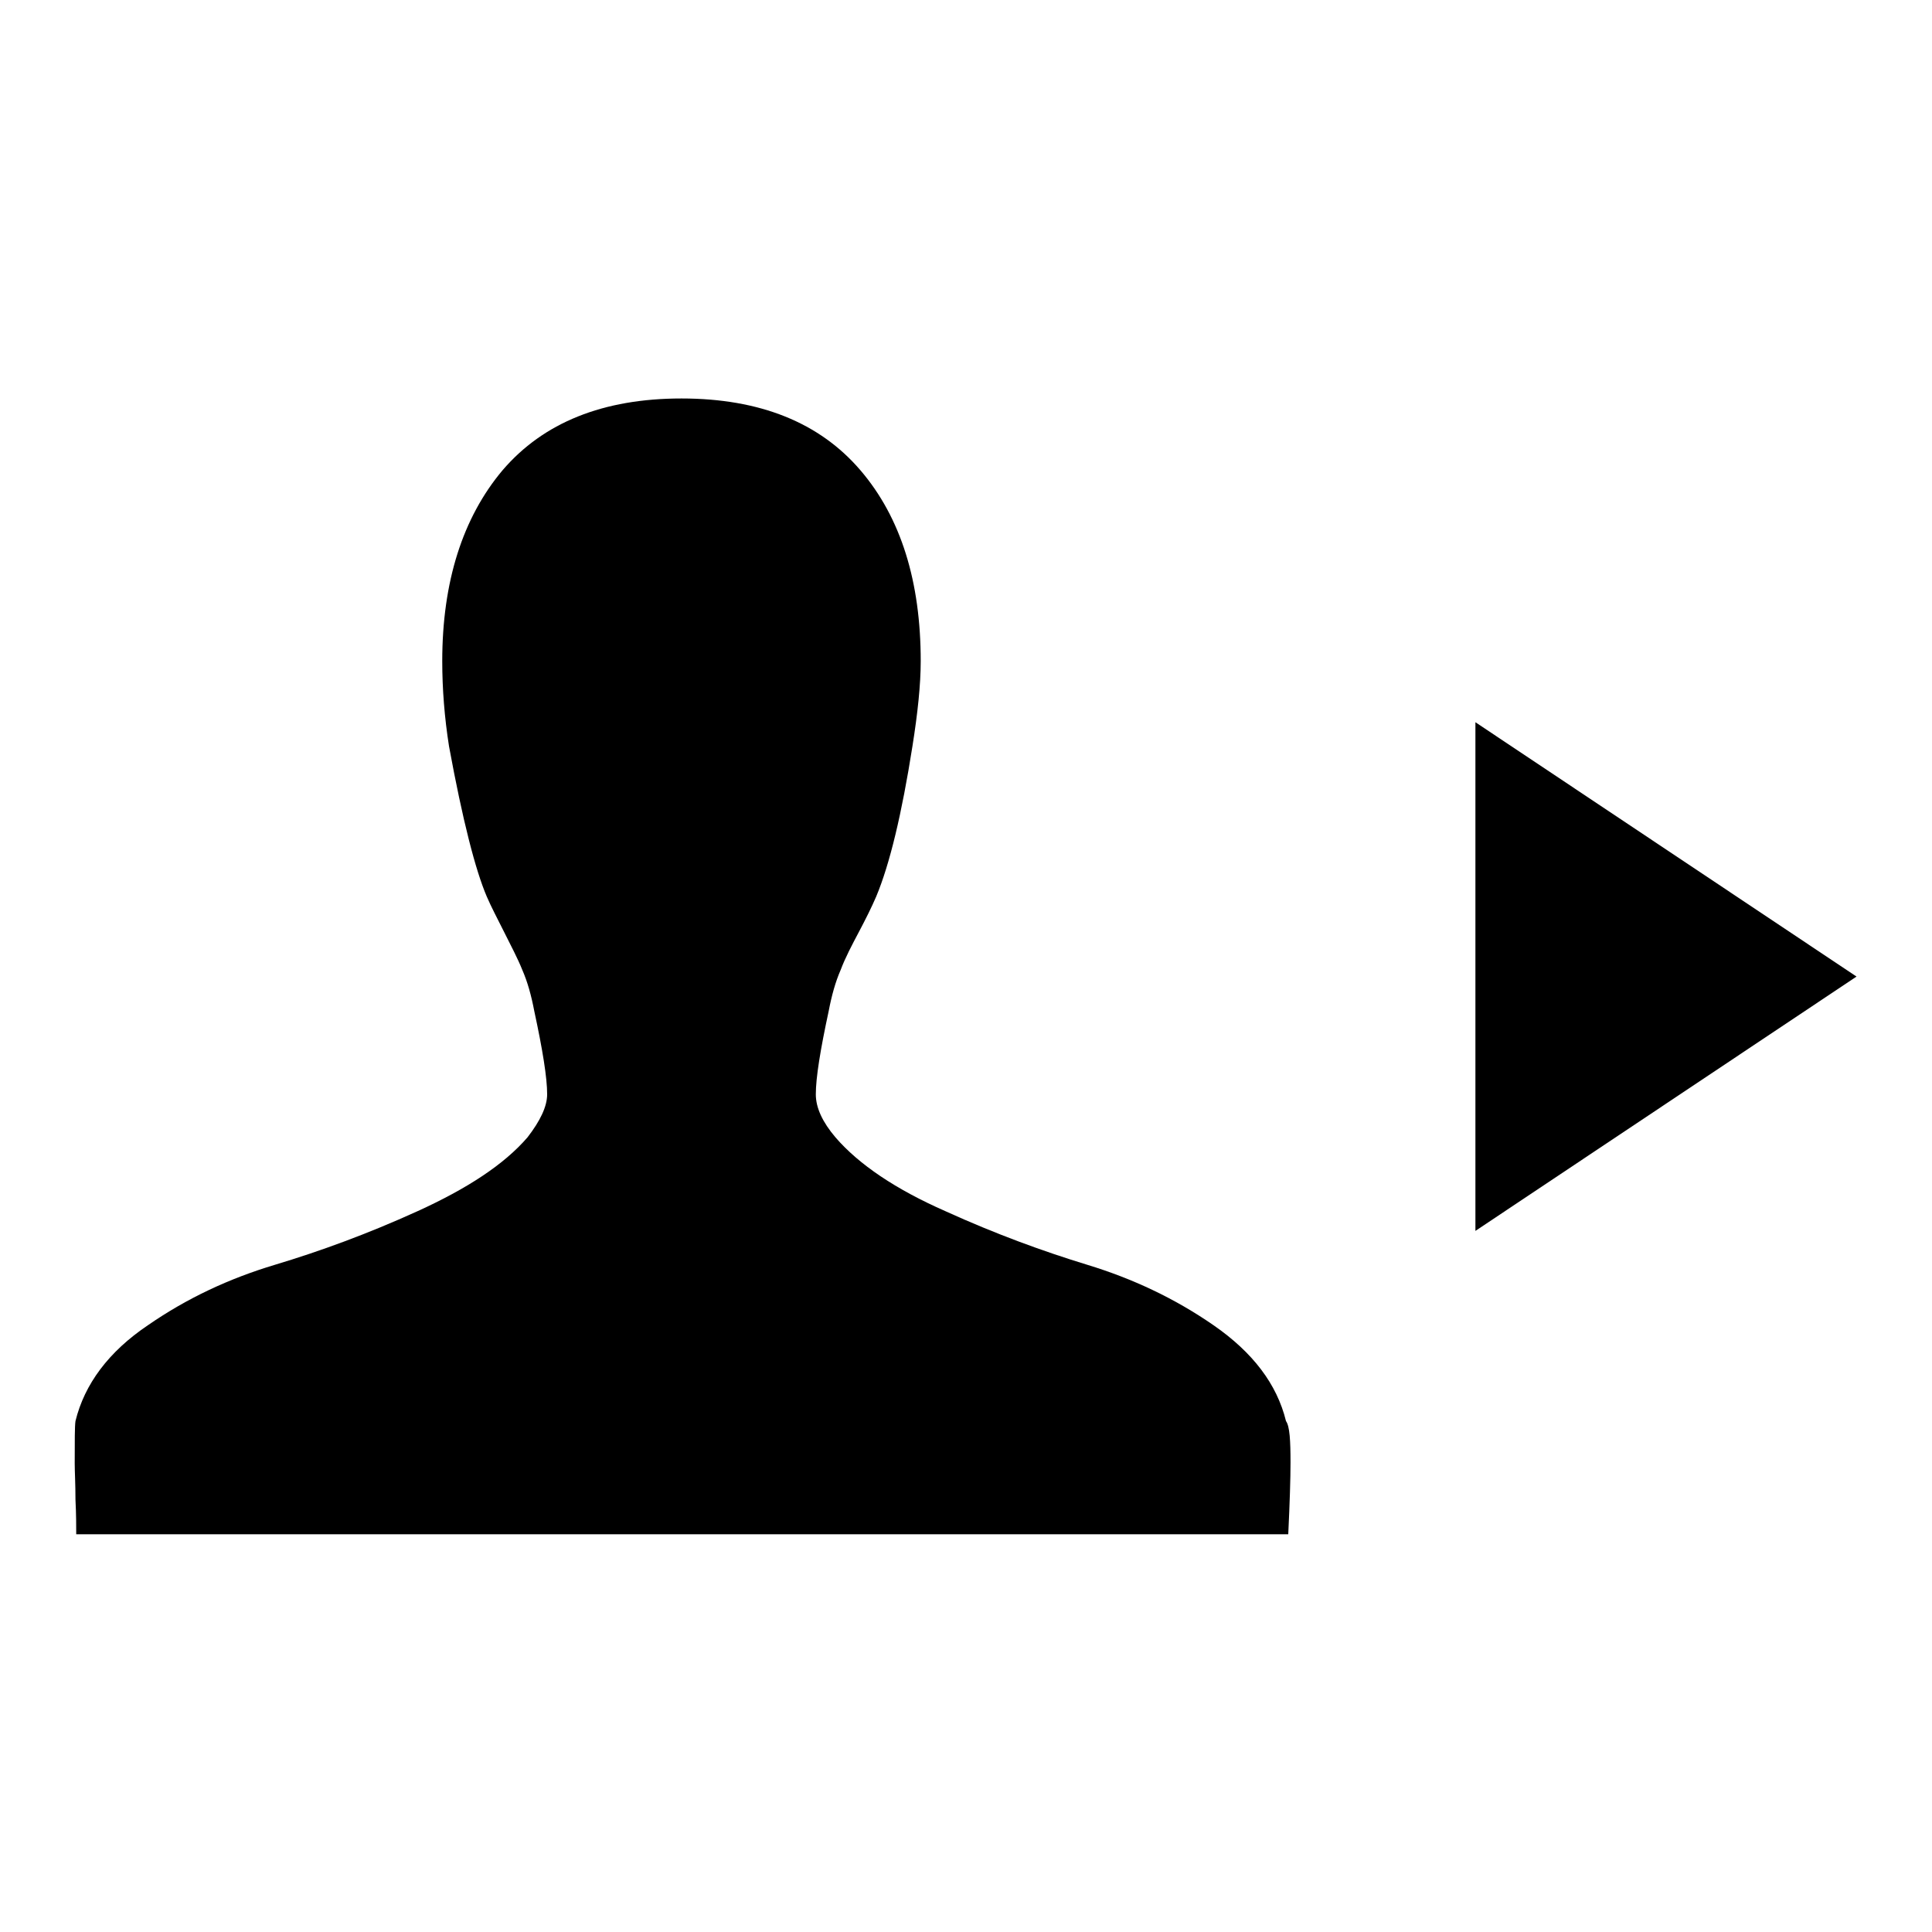
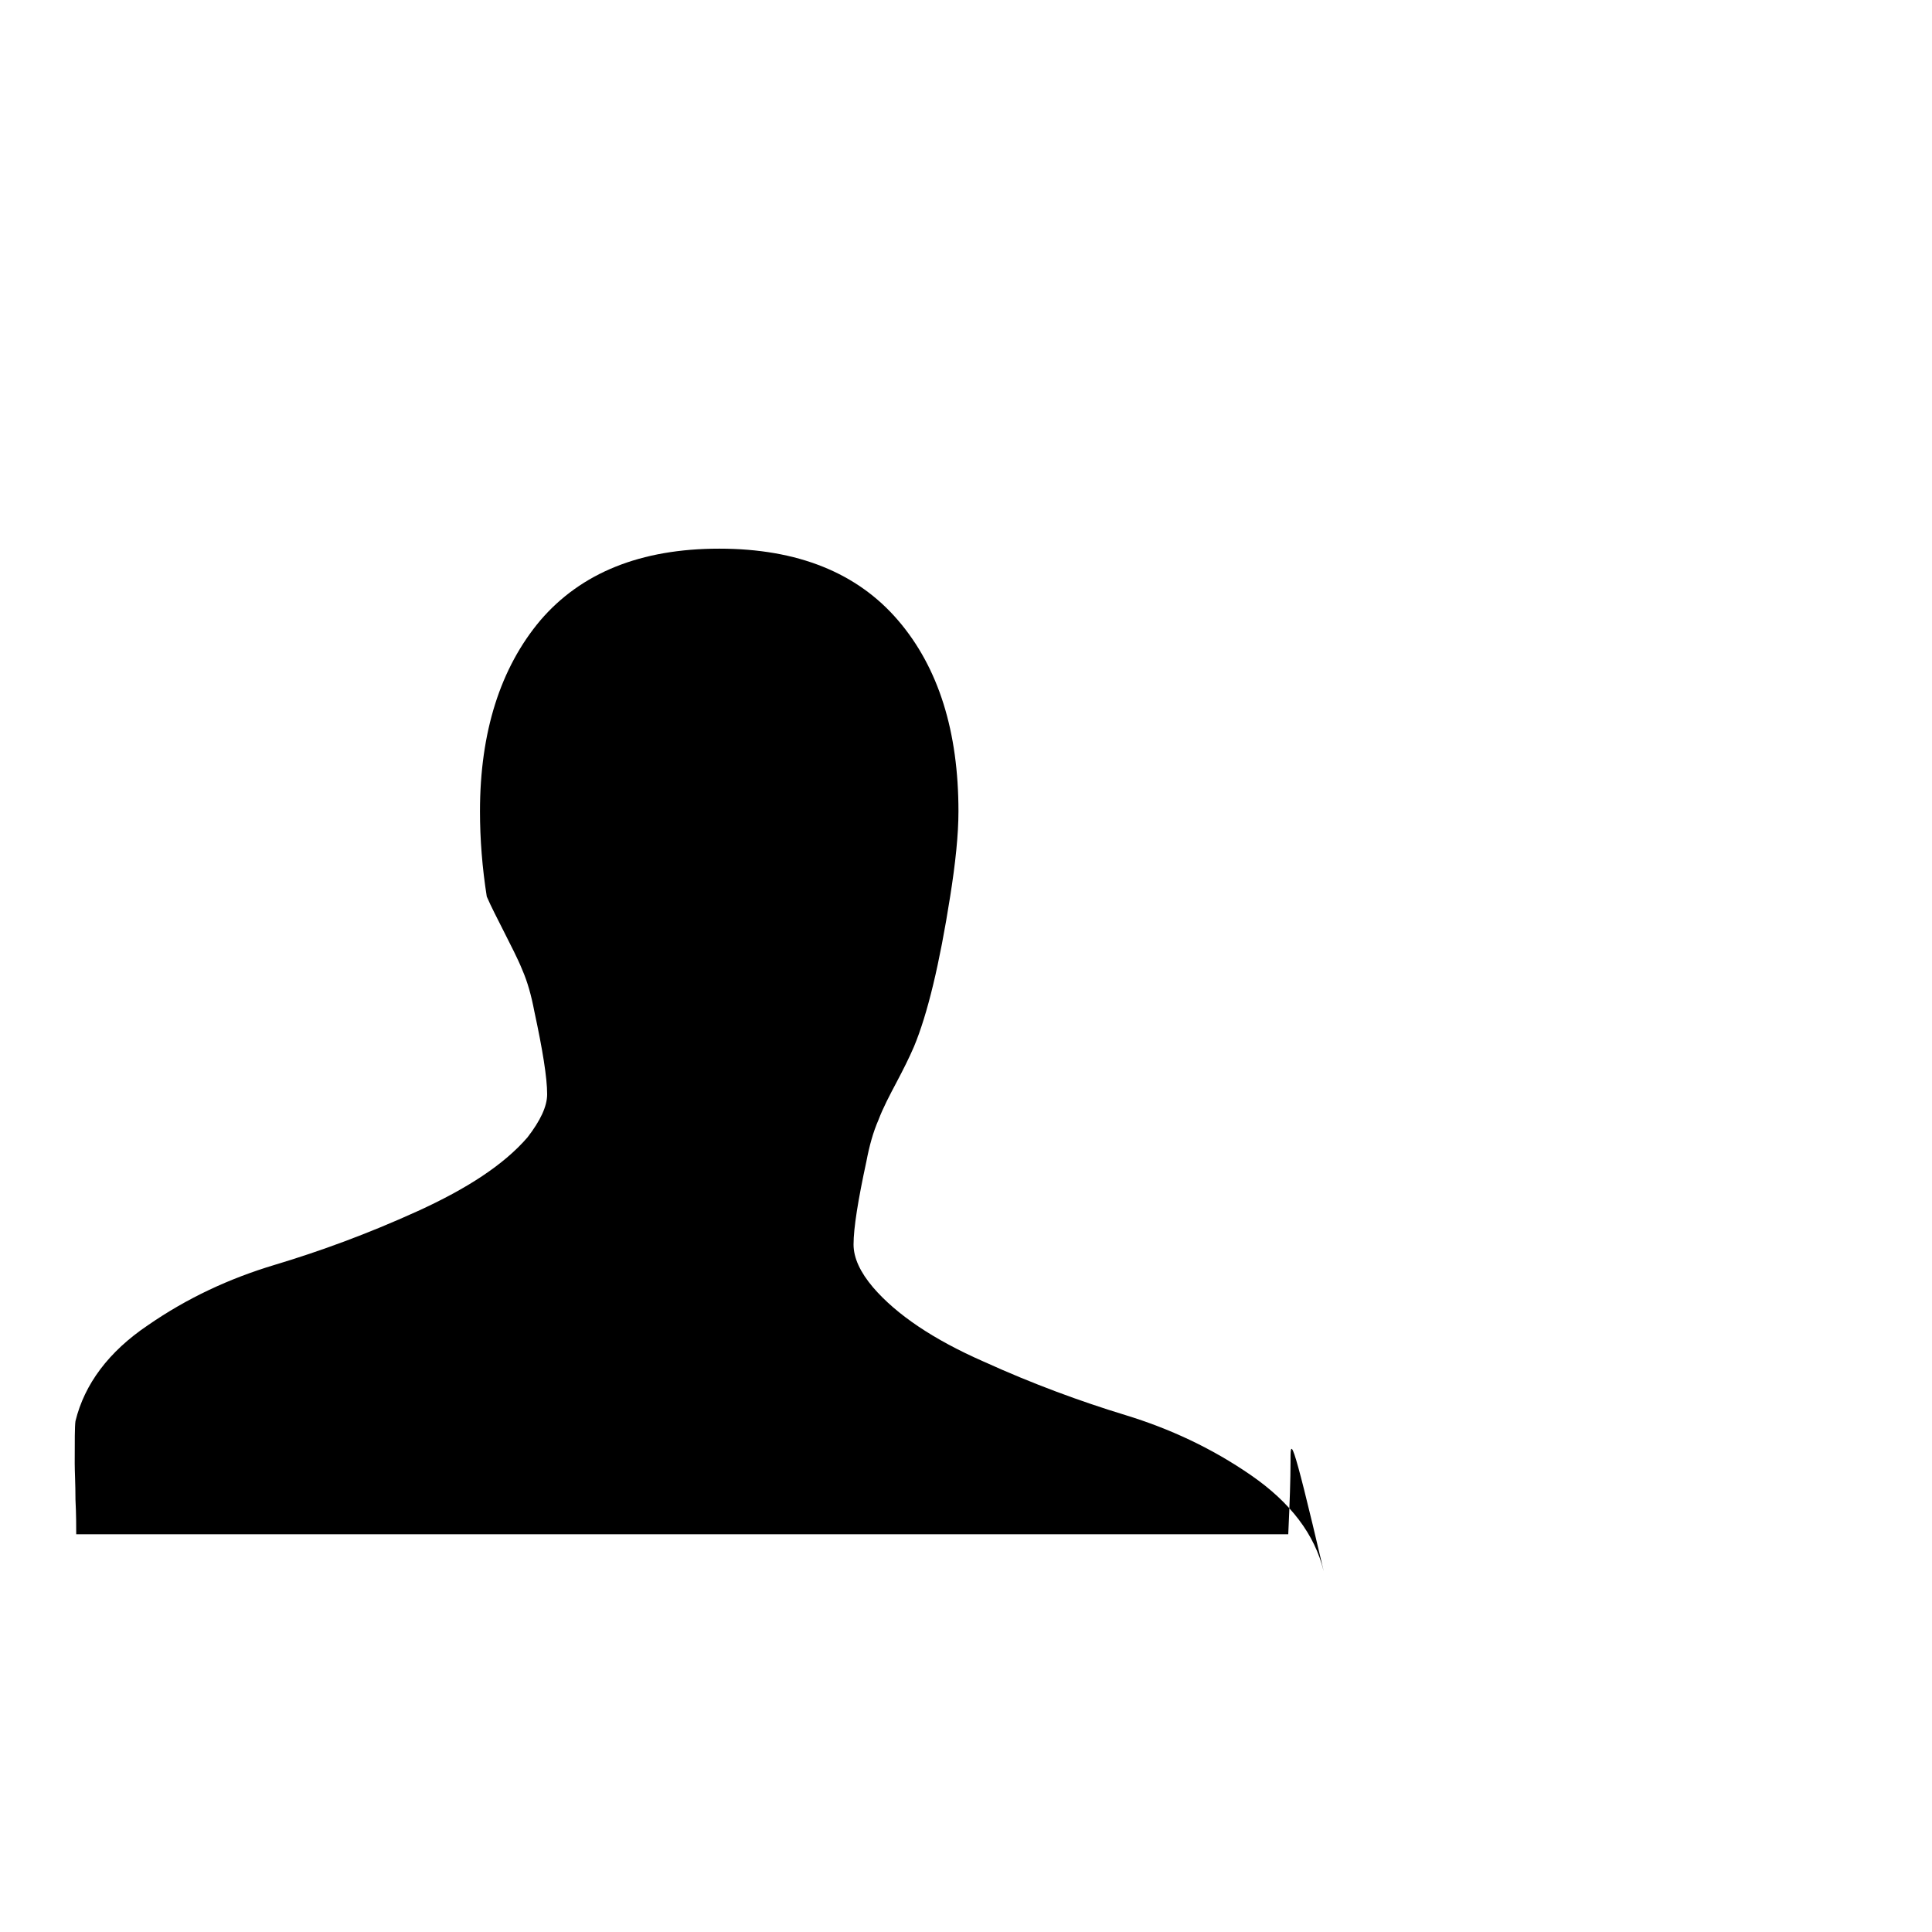
<svg xmlns="http://www.w3.org/2000/svg" version="1.1" x="0px" y="0px" viewBox="0 0 256 256" enable-background="new 0 0 256 256" xml:space="preserve">
  <g>
    <g>
-       <path fill="#000000" d="M171,193.8c0,2.1-0.1,5.3-0.3,9.5H10.1c0-1,0-2.6-0.1-4.6c0-2.1-0.1-3.7-0.1-4.8c0-3,0-4.9,0.1-5.6c1.2-4.9,4.4-9.2,9.6-12.7c5.2-3.6,10.8-6.2,16.8-8s12.3-4.1,18.9-7.1c6.6-3,11.5-6.2,14.6-9.8c1.7-2.2,2.6-4.1,2.6-5.7c0-2.2-0.6-5.9-1.7-11c-0.4-2.1-0.9-3.9-1.6-5.5c-0.6-1.5-1.5-3.2-2.4-5c-0.9-1.8-1.7-3.3-2.3-4.7c-1.5-3.5-3.2-10.1-5-19.9c-0.6-3.8-0.9-7.6-0.9-11.3c0-10.5,2.7-19,8-25.3c5.4-6.3,13.3-9.5,23.7-9.5c10.4,0,18.3,3.2,23.7,9.5c5.4,6.3,8,14.8,8,25.3c0,3.1-0.4,6.9-1.1,11.3c-1.4,8.9-3,15.6-4.8,19.9c-0.6,1.4-1.4,3-2.3,4.7s-1.8,3.4-2.4,5c-0.7,1.6-1.2,3.4-1.6,5.5c-1.1,5.1-1.7,8.8-1.7,11c0,1.8,0.9,3.7,2.6,5.7c3.1,3.6,8,6.9,14.6,9.8c6.6,3,12.9,5.3,18.8,7.1c5.9,1.8,11.5,4.4,16.7,8c5.2,3.6,8.4,7.8,9.6,12.7C170.9,189,171,190.9,171,193.8z" />
-       <path fill="#000000" d="M195.5,163.1V95.7l50.5,33.7L195.5,163.1z" />
+       <path fill="#000000" d="M171,193.8c0,2.1-0.1,5.3-0.3,9.5H10.1c0-1,0-2.6-0.1-4.6c0-2.1-0.1-3.7-0.1-4.8c0-3,0-4.9,0.1-5.6c1.2-4.9,4.4-9.2,9.6-12.7c5.2-3.6,10.8-6.2,16.8-8s12.3-4.1,18.9-7.1c6.6-3,11.5-6.2,14.6-9.8c1.7-2.2,2.6-4.1,2.6-5.7c0-2.2-0.6-5.9-1.7-11c-0.4-2.1-0.9-3.9-1.6-5.5c-0.6-1.5-1.5-3.2-2.4-5c-0.9-1.8-1.7-3.3-2.3-4.7c-0.6-3.8-0.9-7.6-0.9-11.3c0-10.5,2.7-19,8-25.3c5.4-6.3,13.3-9.5,23.7-9.5c10.4,0,18.3,3.2,23.7,9.5c5.4,6.3,8,14.8,8,25.3c0,3.1-0.4,6.9-1.1,11.3c-1.4,8.9-3,15.6-4.8,19.9c-0.6,1.4-1.4,3-2.3,4.7s-1.8,3.4-2.4,5c-0.7,1.6-1.2,3.4-1.6,5.5c-1.1,5.1-1.7,8.8-1.7,11c0,1.8,0.9,3.7,2.6,5.7c3.1,3.6,8,6.9,14.6,9.8c6.6,3,12.9,5.3,18.8,7.1c5.9,1.8,11.5,4.4,16.7,8c5.2,3.6,8.4,7.8,9.6,12.7C170.9,189,171,190.9,171,193.8z" />
    </g>
  </g>
</svg>